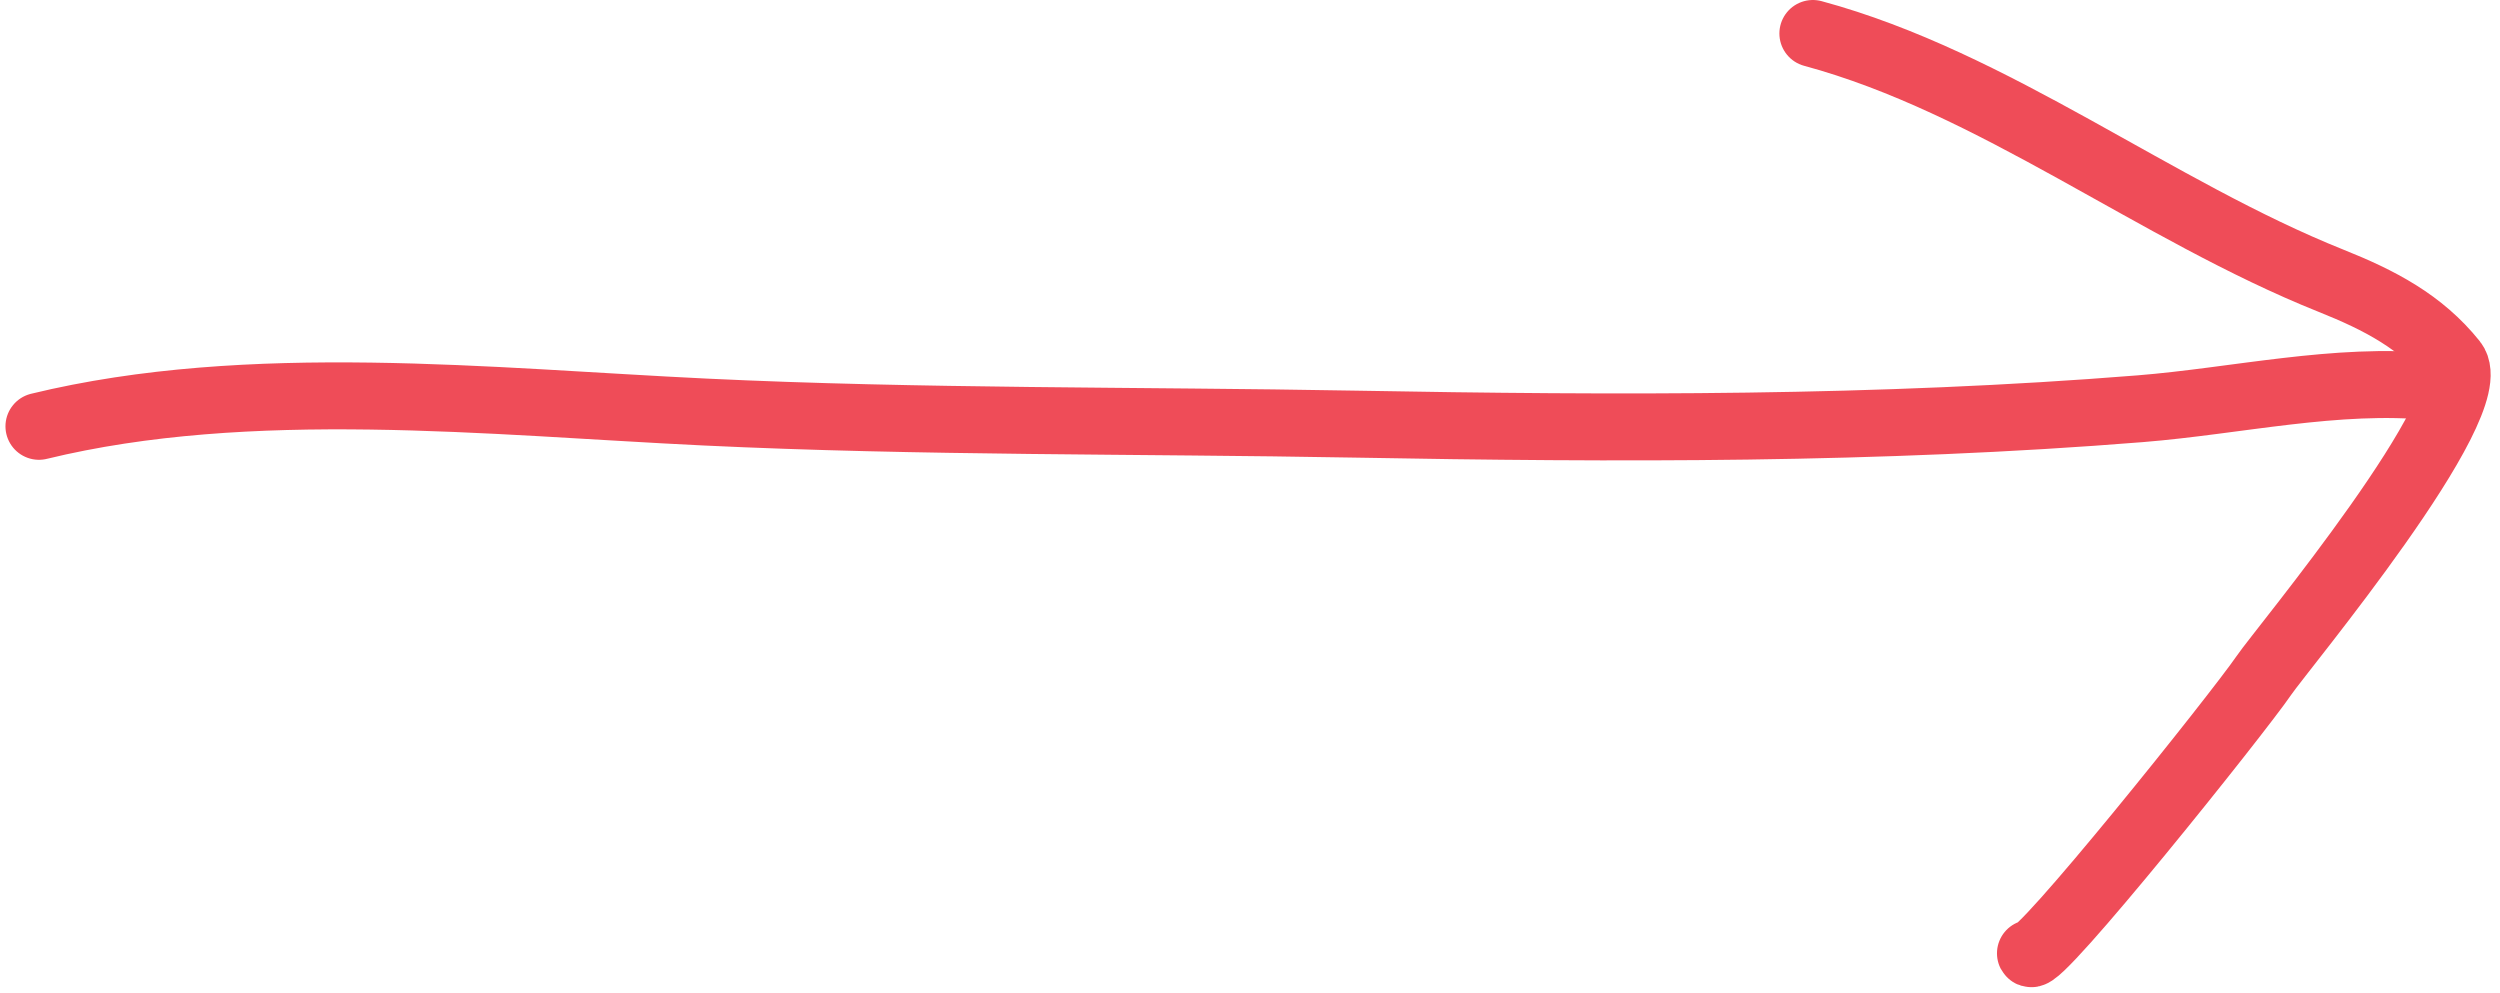
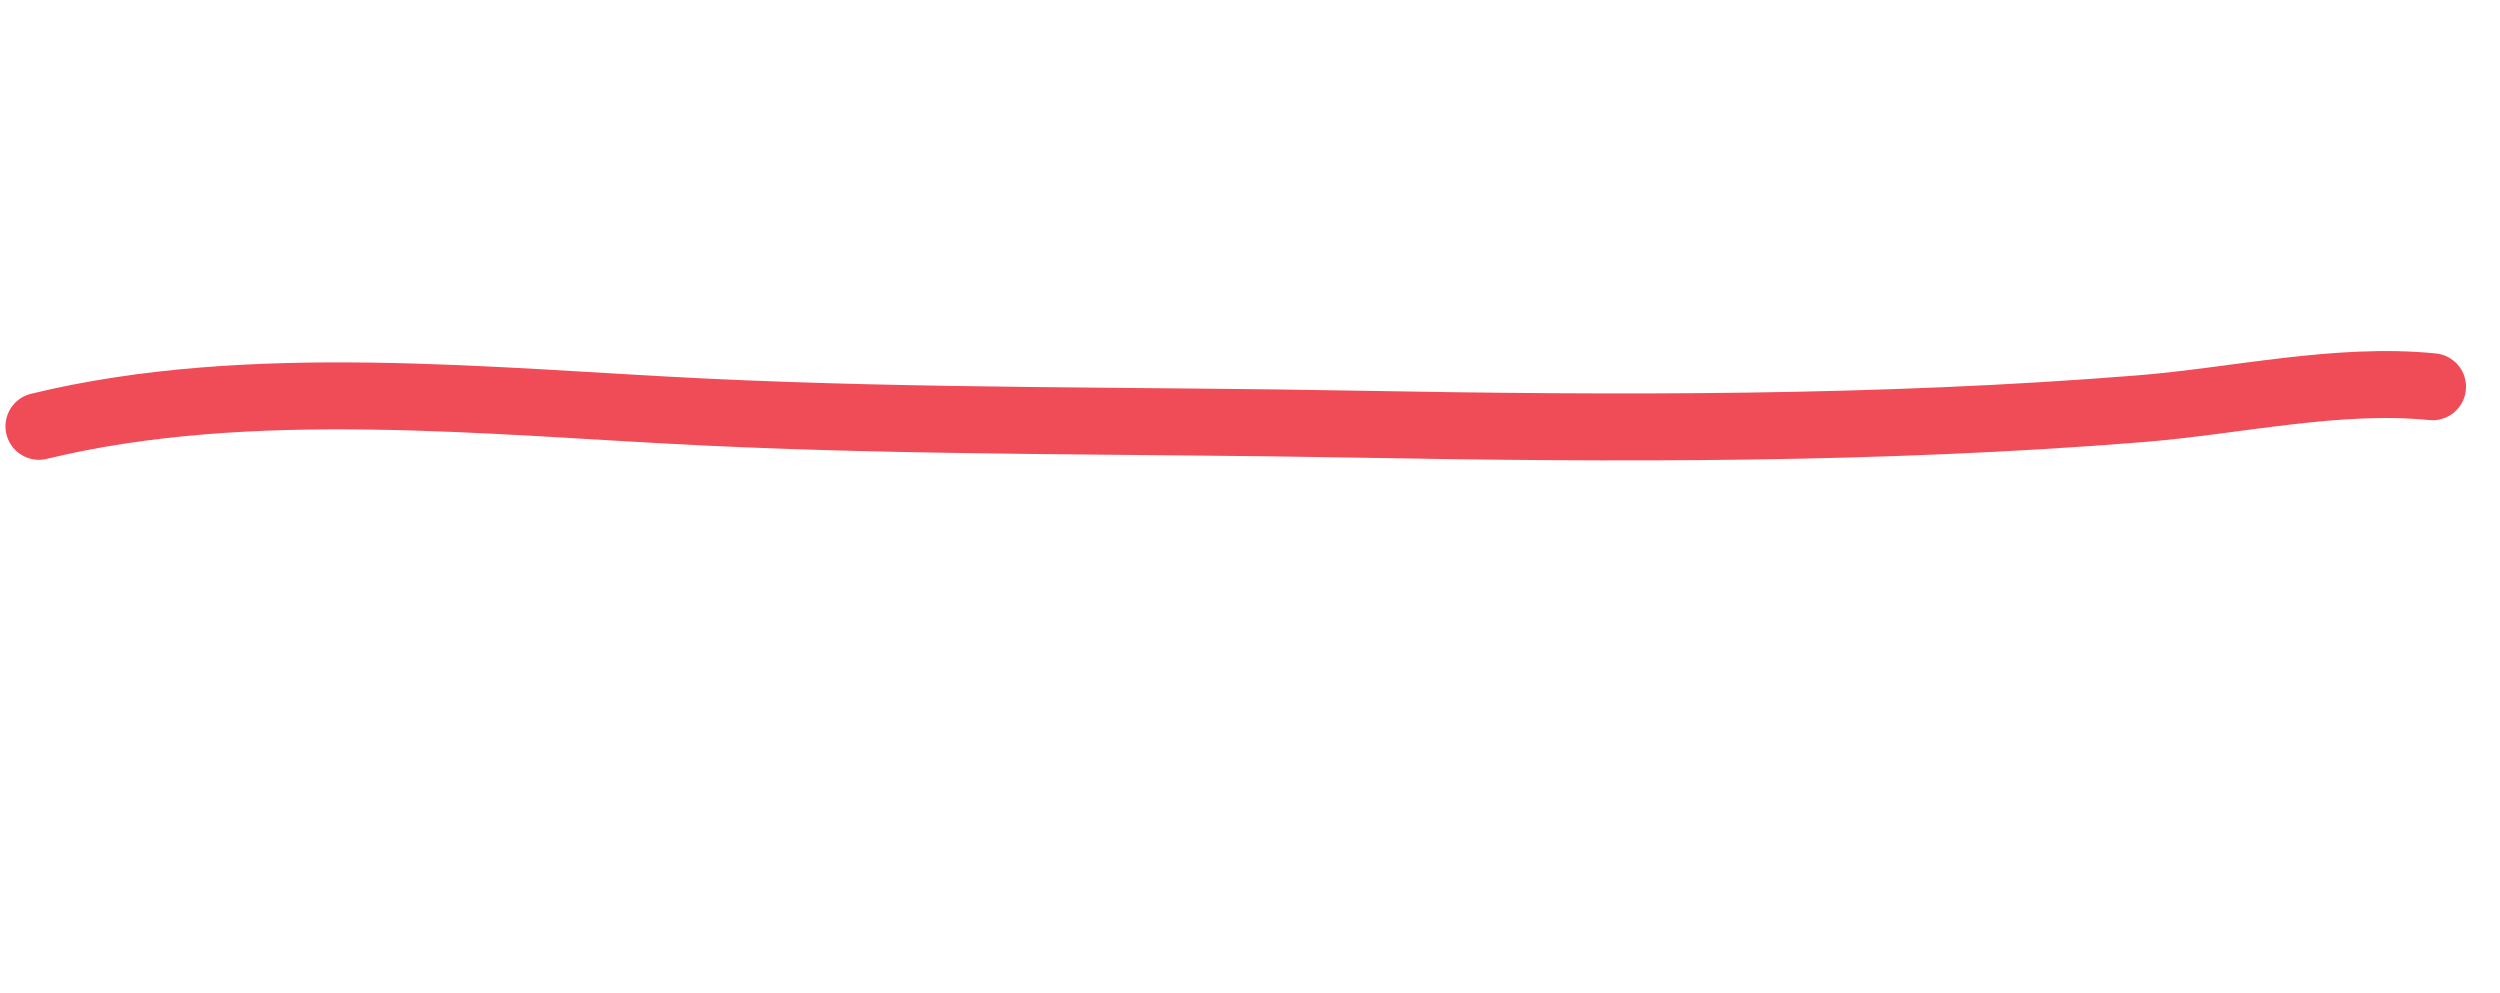
<svg xmlns="http://www.w3.org/2000/svg" width="224" height="89" viewBox="0 0 224 89" fill="none">
  <path d="M3.489 38.198C22.394 33.6 43.955 36.001 63.162 36.918C82.501 37.842 101.995 37.649 121.357 38.001C144.85 38.428 168.328 38.506 191.762 36.623C200.358 35.932 209.425 33.8 217.955 34.653" stroke="#EF4C58" stroke-width="6" stroke-linecap="round" />
-   <path d="M162.433 3C178.692 7.394 193.106 18.854 208.861 25.156C213.197 26.89 216.946 28.825 219.84 32.442C222.812 36.157 204.392 58.246 202.854 60.506C200.574 63.857 182.463 86.486 181.929 85.419" stroke="#EF4C58" stroke-width="6" stroke-linecap="round" />
</svg>